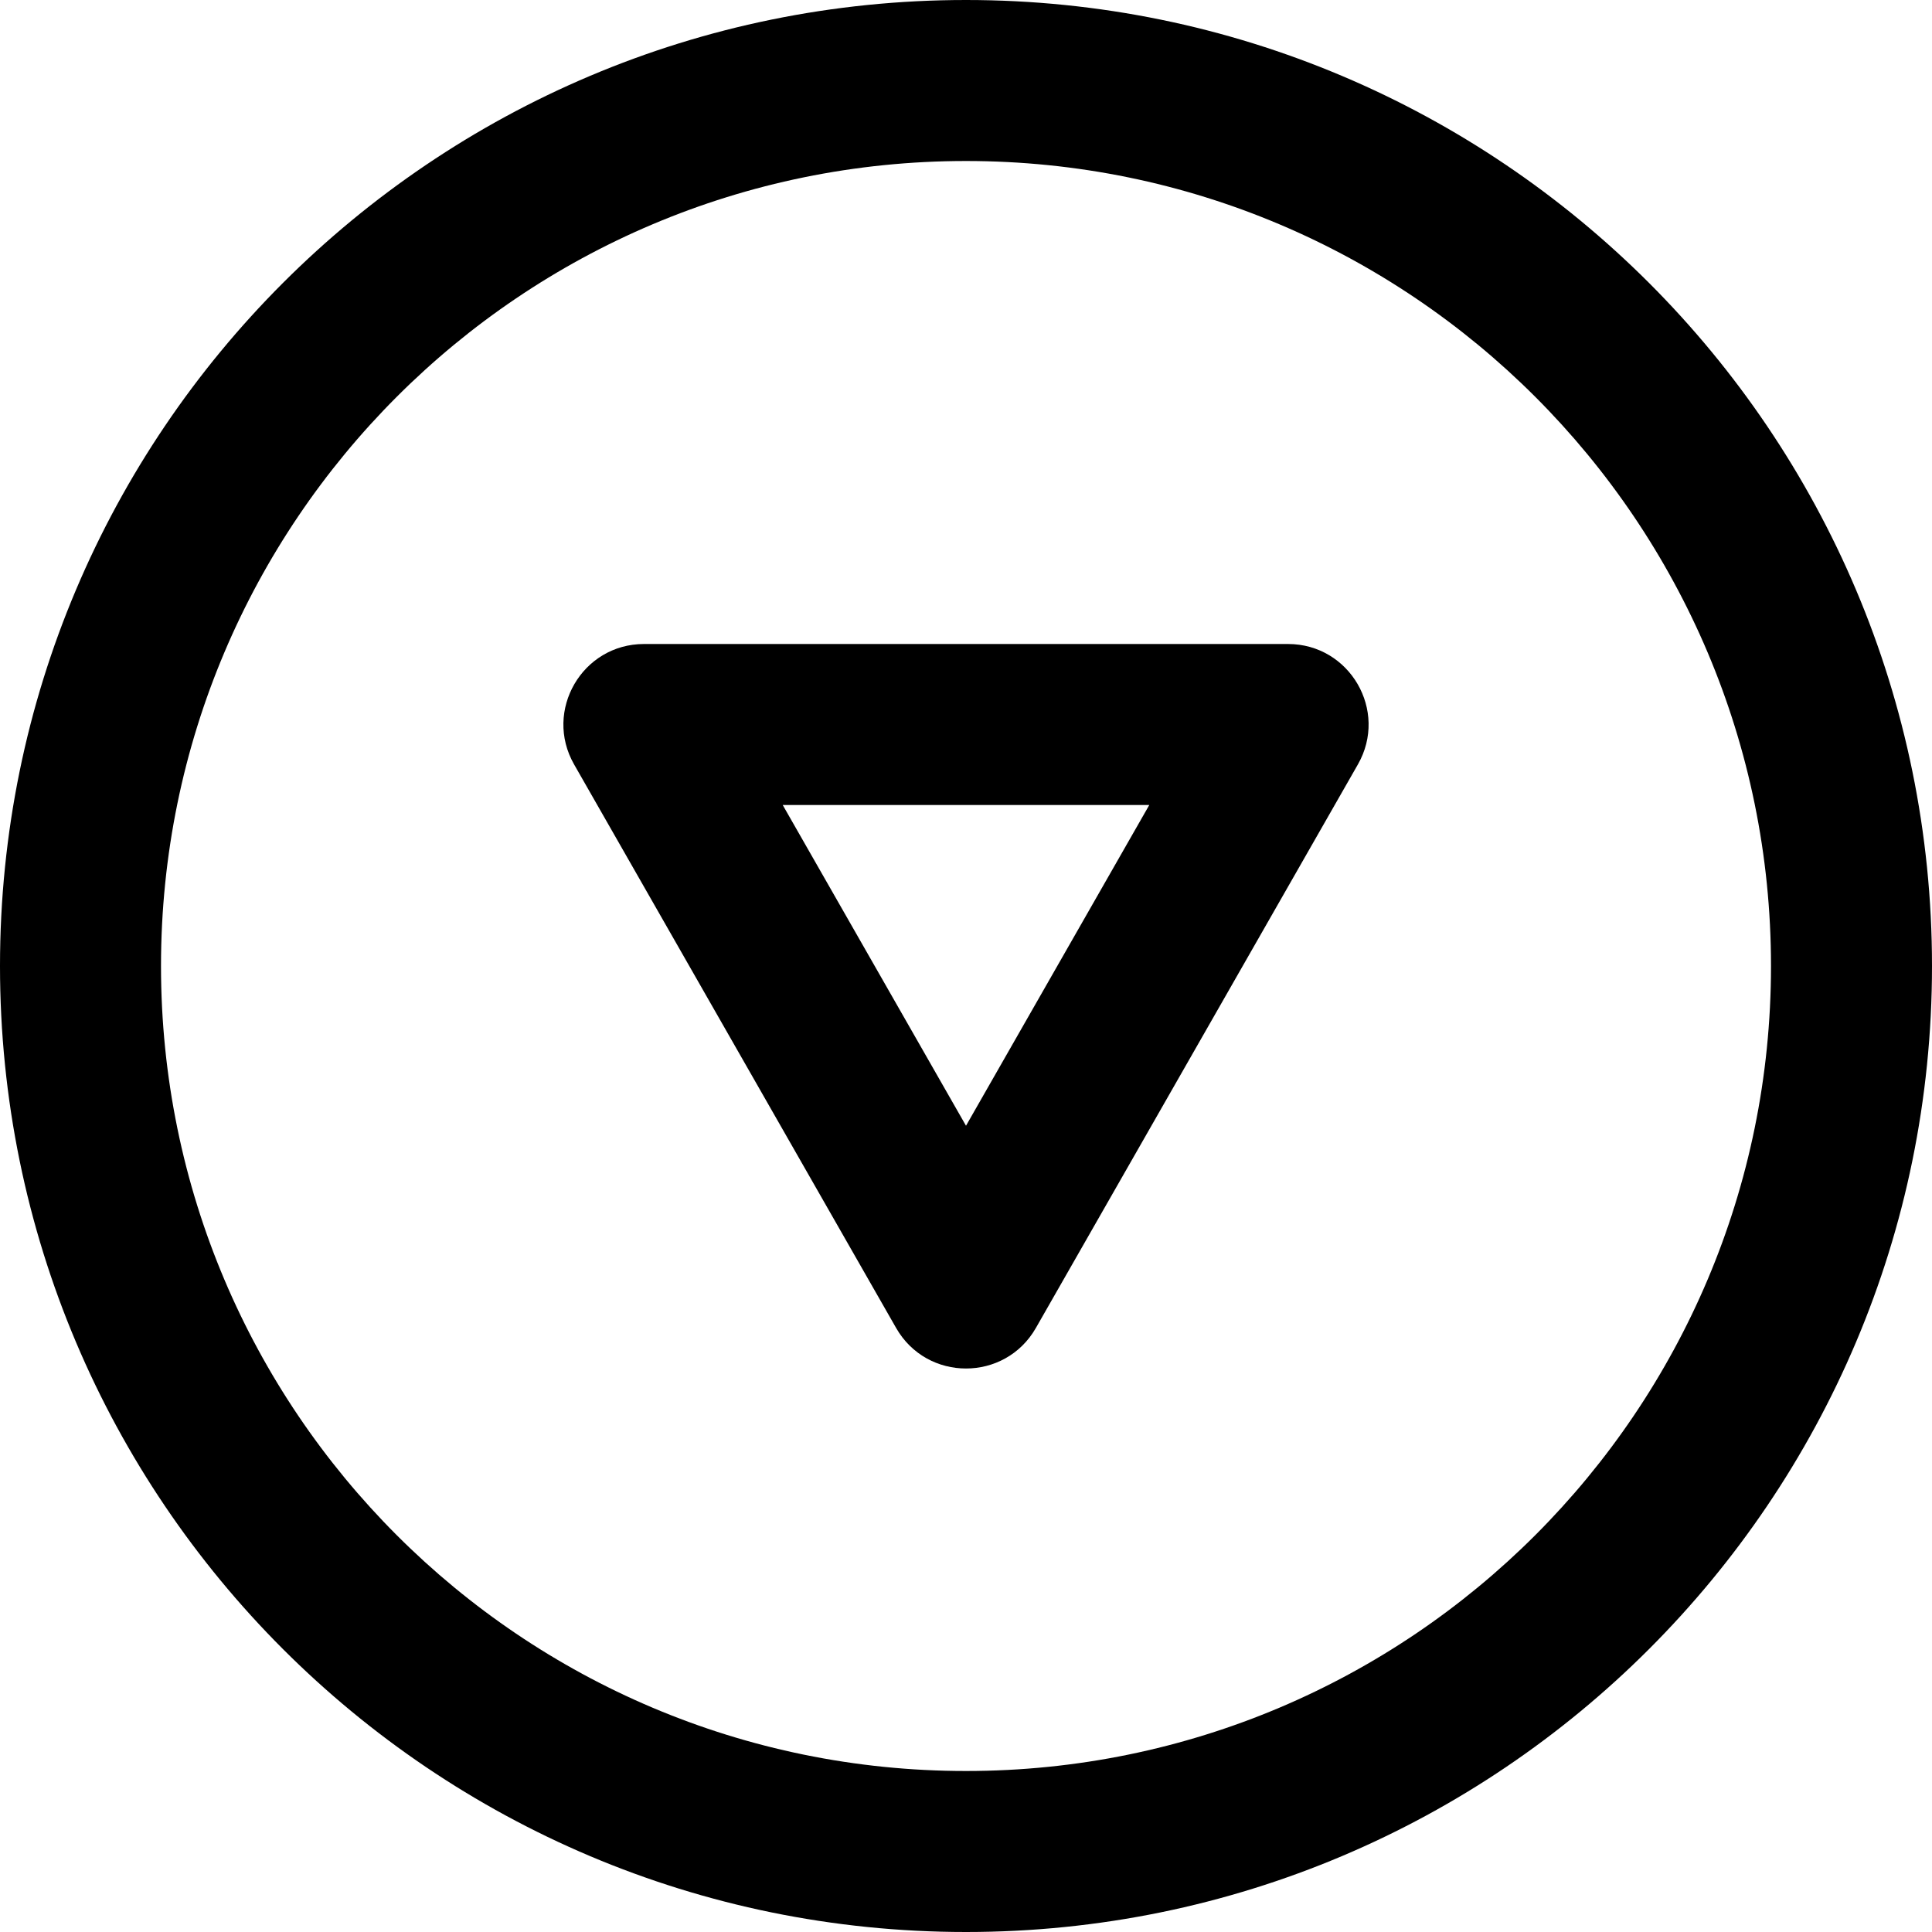
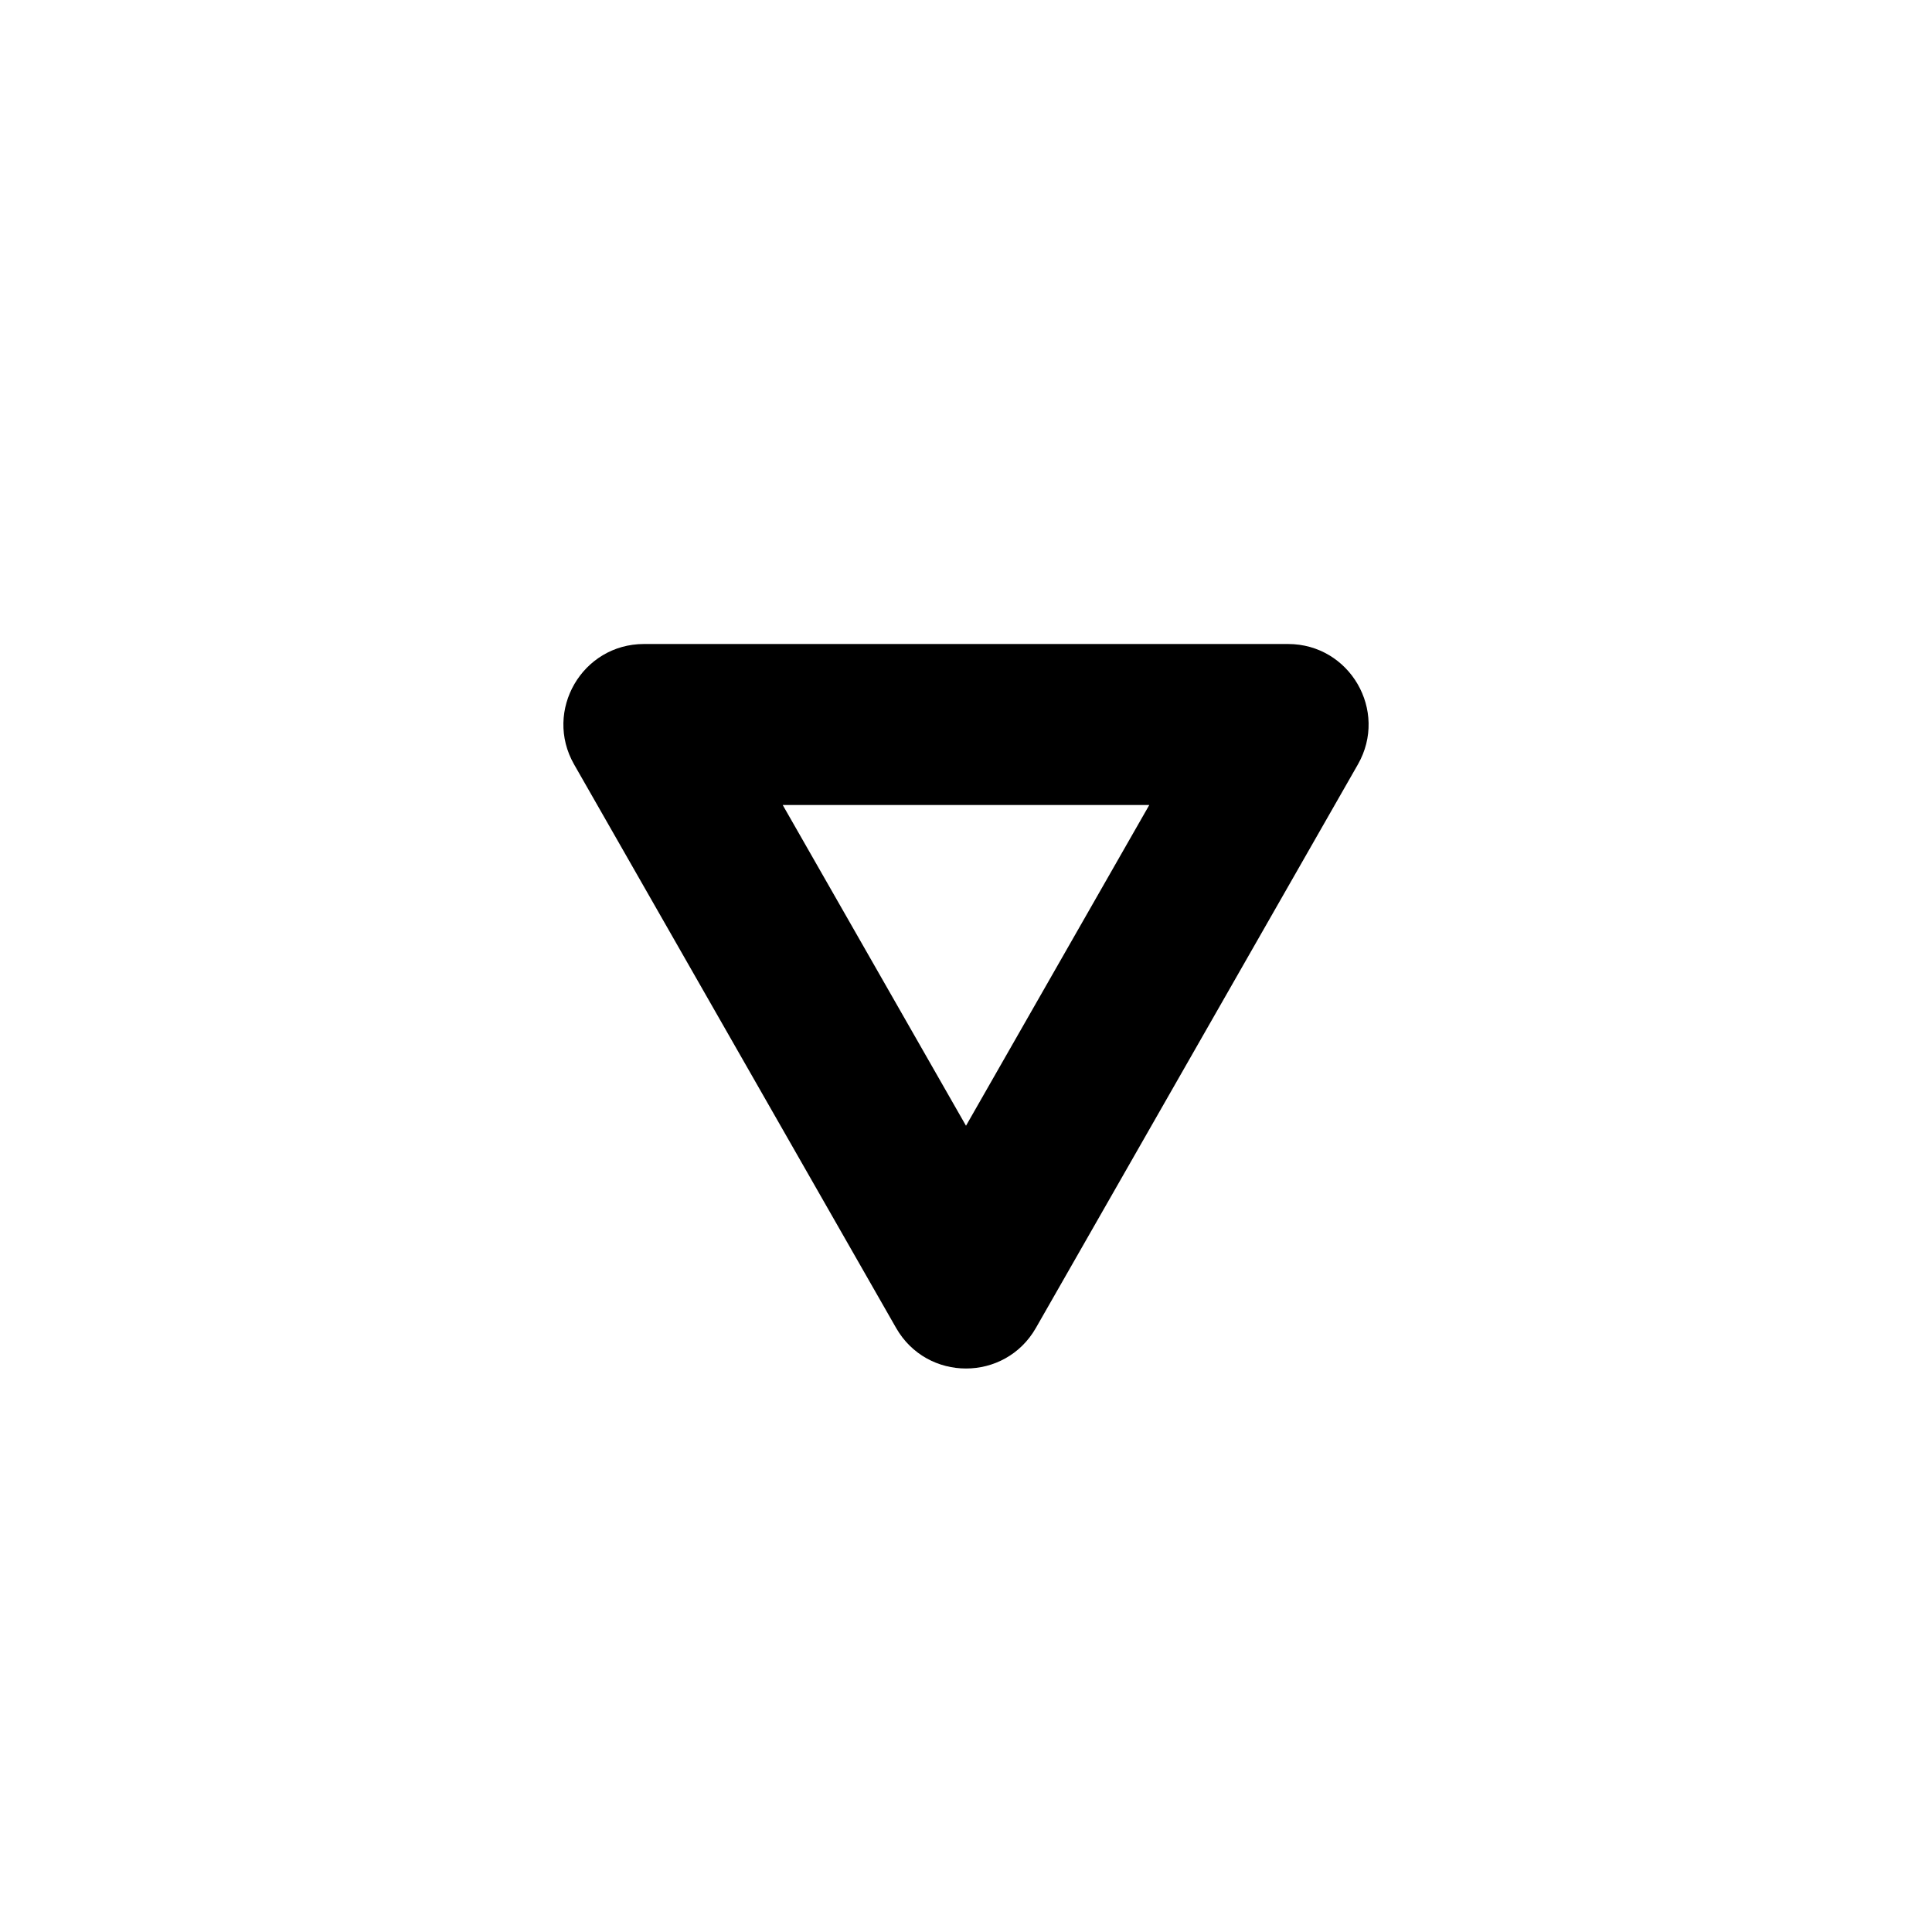
<svg xmlns="http://www.w3.org/2000/svg" fill="#000000" height="800px" width="800px" version="1.1" id="Layer_1" viewBox="0 0 512 512" xml:space="preserve">
  <g>
    <g>
      <g>
-         <path d="M256,0C114.618,0,0,114.618,0,256s114.618,256,256,256s256-114.618,256-256S397.382,0,256,0z M256,469.333     c-117.818,0-213.333-95.515-213.333-213.333S138.182,42.667,256,42.667S469.333,138.182,469.333,256S373.818,469.333,256,469.333     z" />
        <path d="M341.333,170.667H170.667c-16.38,0-26.649,17.696-18.523,31.918l85.333,149.333c8.19,14.332,28.855,14.332,37.045,0     l85.333-149.333C367.983,188.362,357.714,170.667,341.333,170.667z M256,298.335l-48.572-85.001h97.144L256,298.335z" />
      </g>
    </g>
  </g>
</svg>